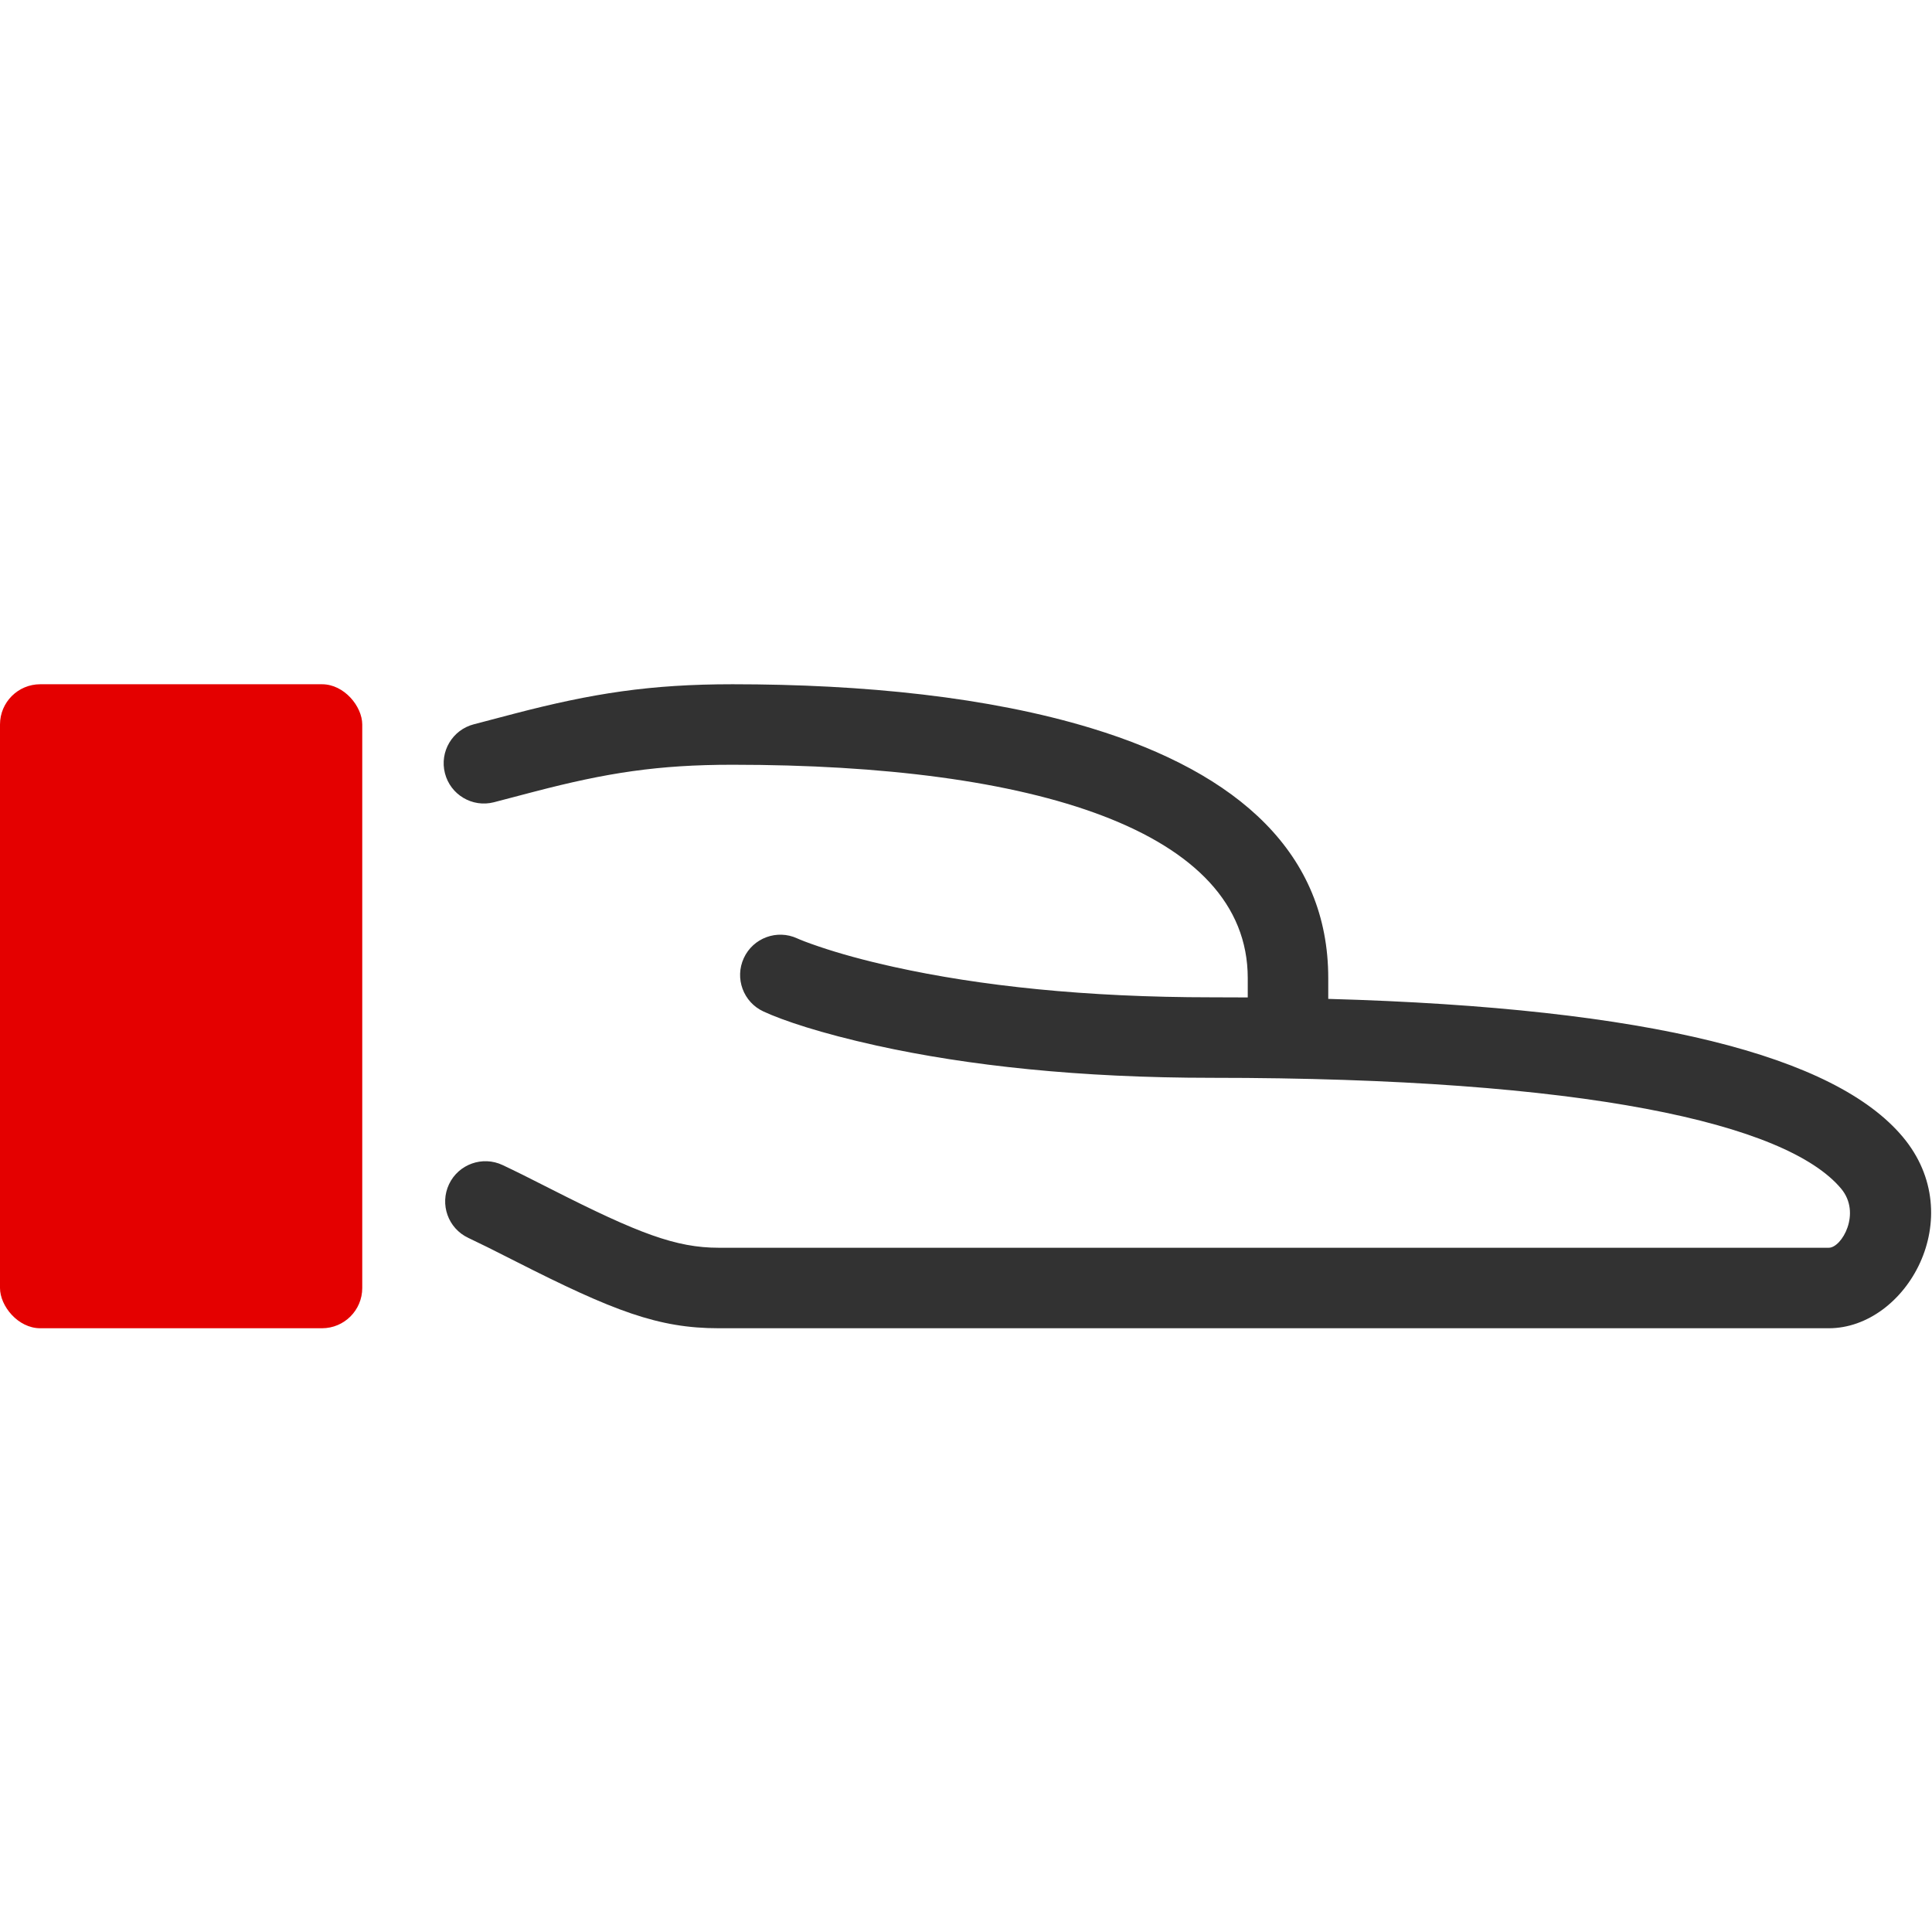
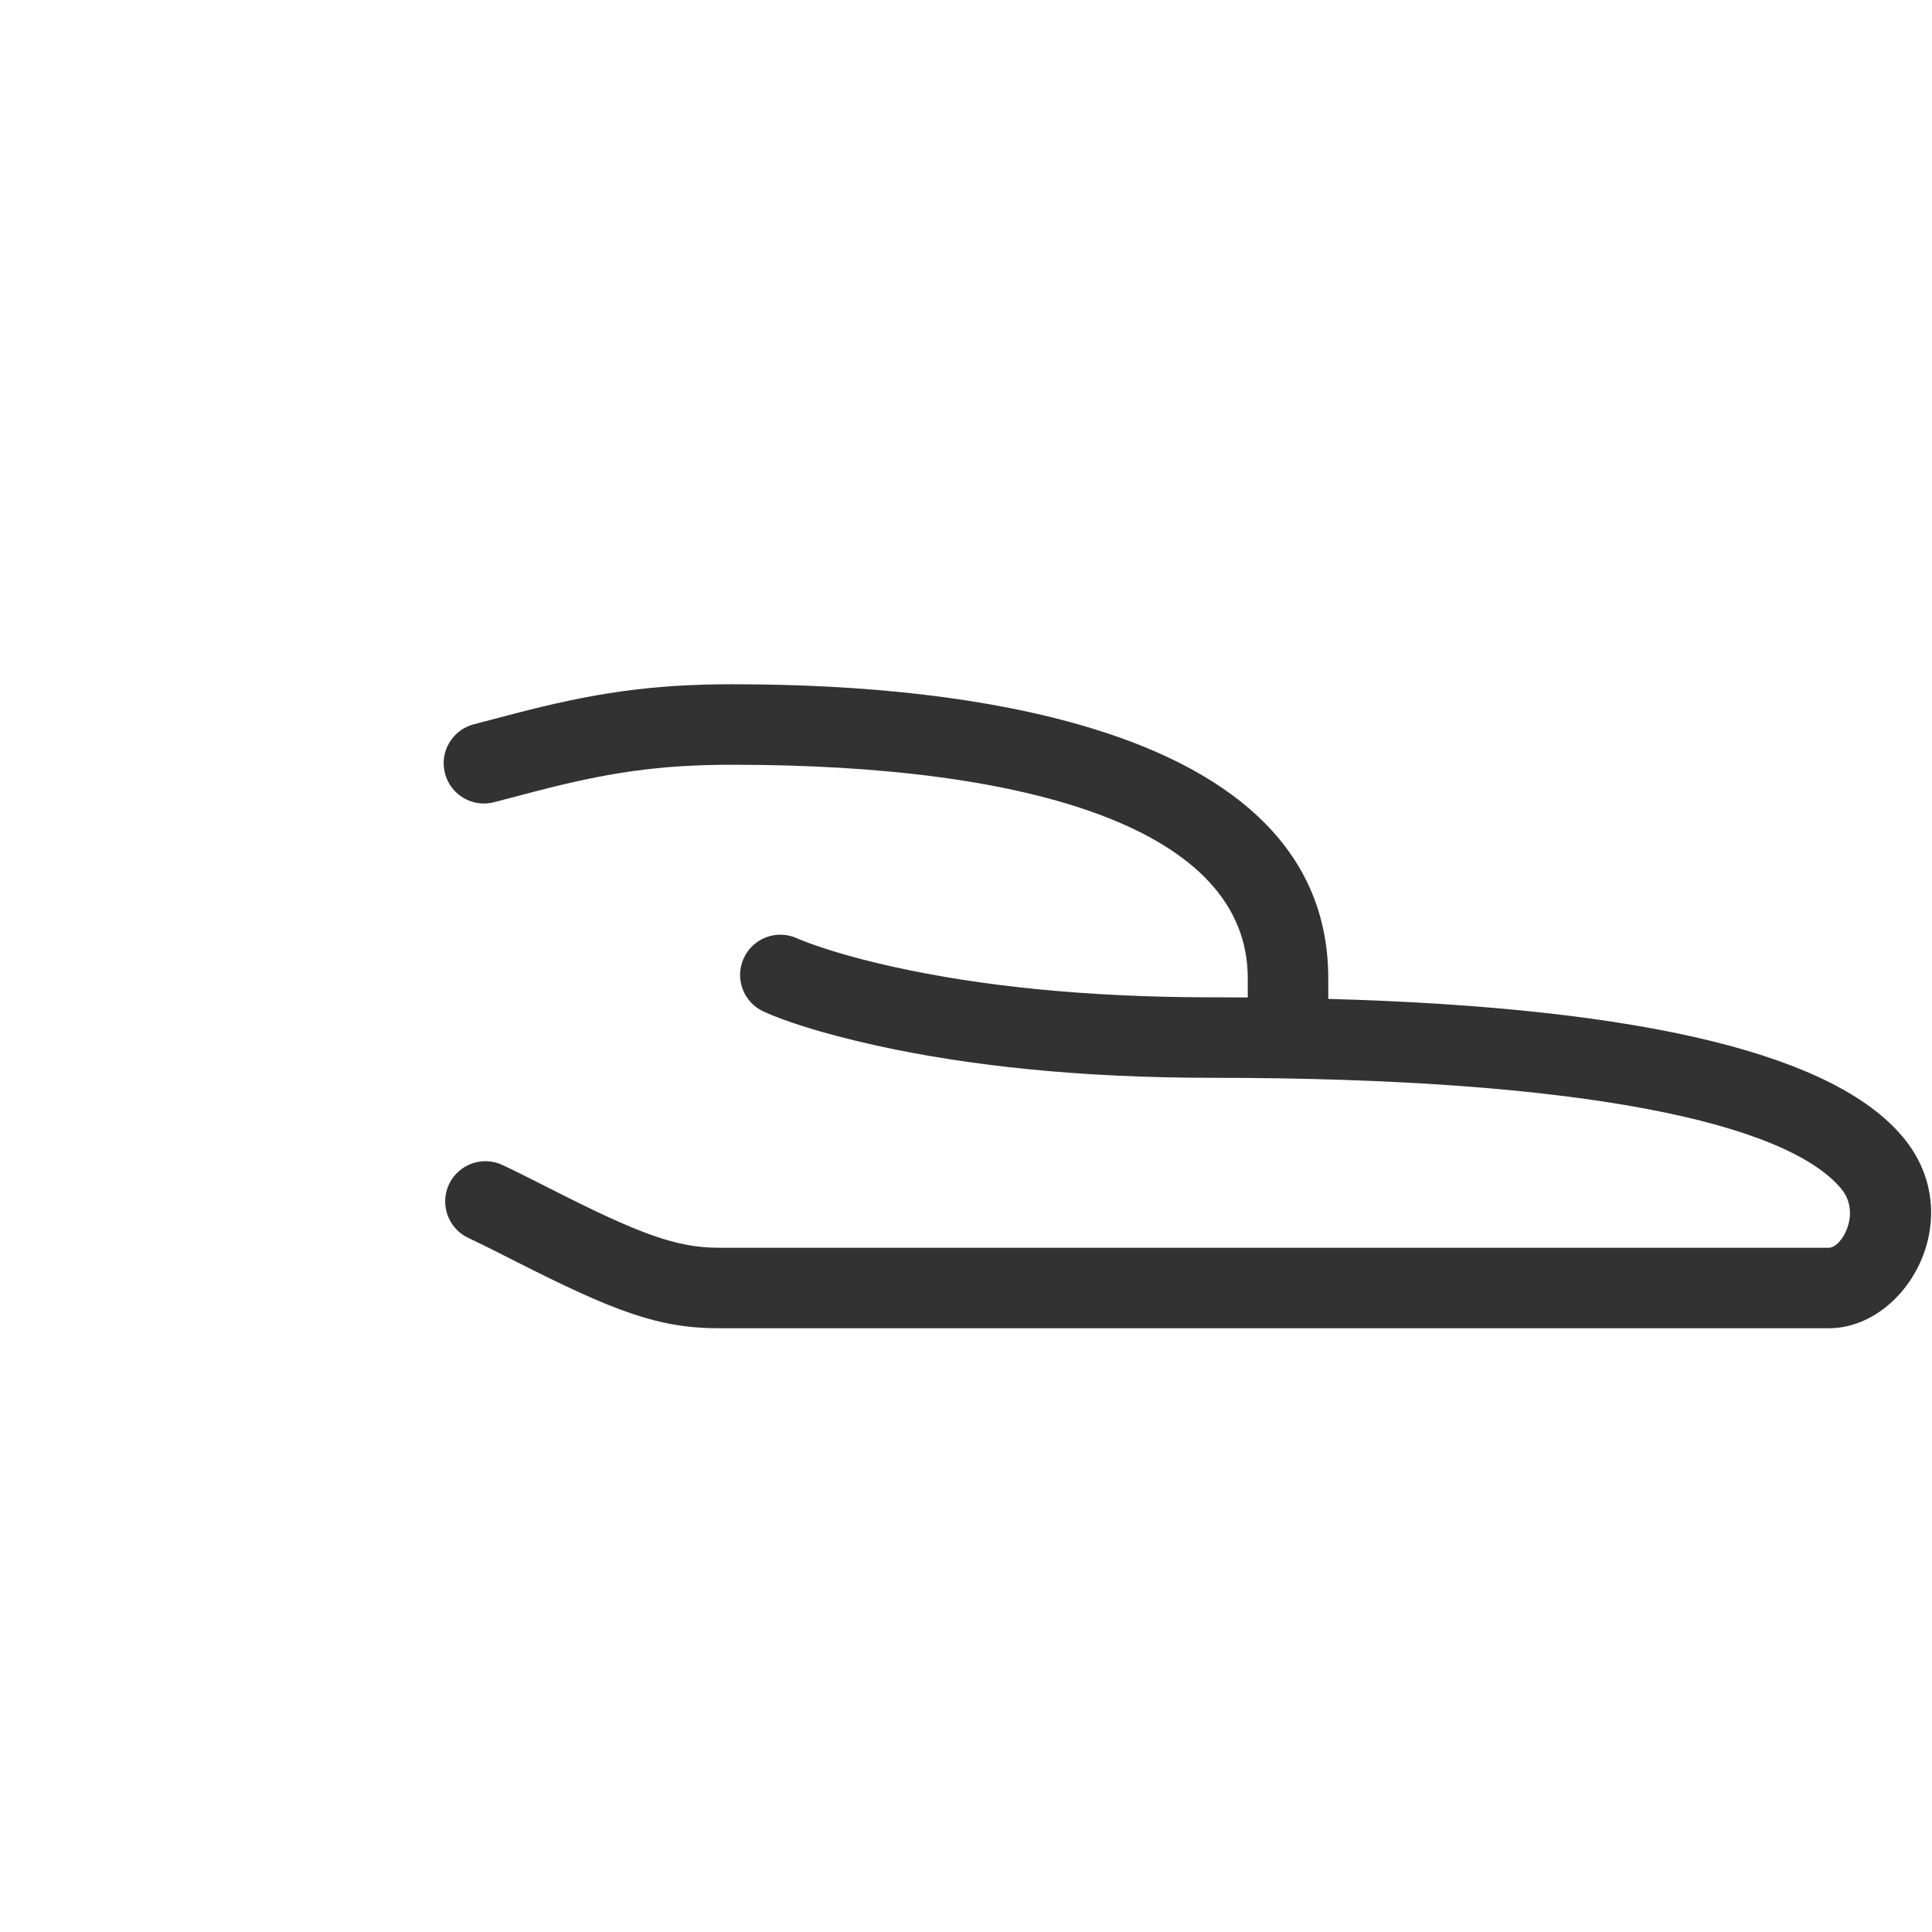
<svg xmlns="http://www.w3.org/2000/svg" width="48" height="48" viewBox="0 0 48 48" fill="none">
  <path fill-rule="evenodd" clip-rule="evenodd" d="M11.054 19.21C11.19 19.745 11.735 20.069 12.27 19.932C12.443 19.888 12.953 19.753 13.174 19.695C13.231 19.68 13.269 19.67 13.278 19.668C15.071 19.2 16.348 19 18.2 19C25.671 19 31 20.622 31 24.3V24.781C30.709 24.779 30.413 24.778 30.113 24.778C26.968 24.778 24.339 24.494 22.208 24.023C21.473 23.861 20.854 23.689 20.35 23.518C20.06 23.42 19.88 23.348 19.806 23.314C19.305 23.083 18.711 23.302 18.48 23.803C18.248 24.305 18.467 24.899 18.968 25.13C19.454 25.355 20.385 25.669 21.777 25.977C24.05 26.478 26.823 26.778 30.113 26.778C39.379 26.778 44.386 27.911 45.742 29.531C46.252 30.141 45.758 31 45.436 31H17.855C16.796 31 15.862 30.645 13.711 29.553C13.104 29.244 12.832 29.109 12.488 28.946C11.989 28.71 11.392 28.923 11.156 29.422C10.92 29.922 11.133 30.518 11.633 30.754C11.954 30.906 12.215 31.036 12.806 31.336C15.251 32.578 16.361 33 17.855 33H45.436C47.361 33 48.945 30.242 47.275 28.247C45.596 26.242 41.03 25.041 33 24.817V24.3C33 21.226 30.796 19.213 27.117 18.093C24.56 17.315 21.453 17 18.2 17C16.156 17 14.718 17.225 12.773 17.732C12.762 17.735 12.718 17.747 12.652 17.764C12.423 17.825 11.937 17.953 11.775 17.994C11.24 18.131 10.917 18.675 11.054 19.21Z" fill="#323232" />
-   <rect y="17" width="9" height="16" rx="1" fill="#E40000" />
</svg>